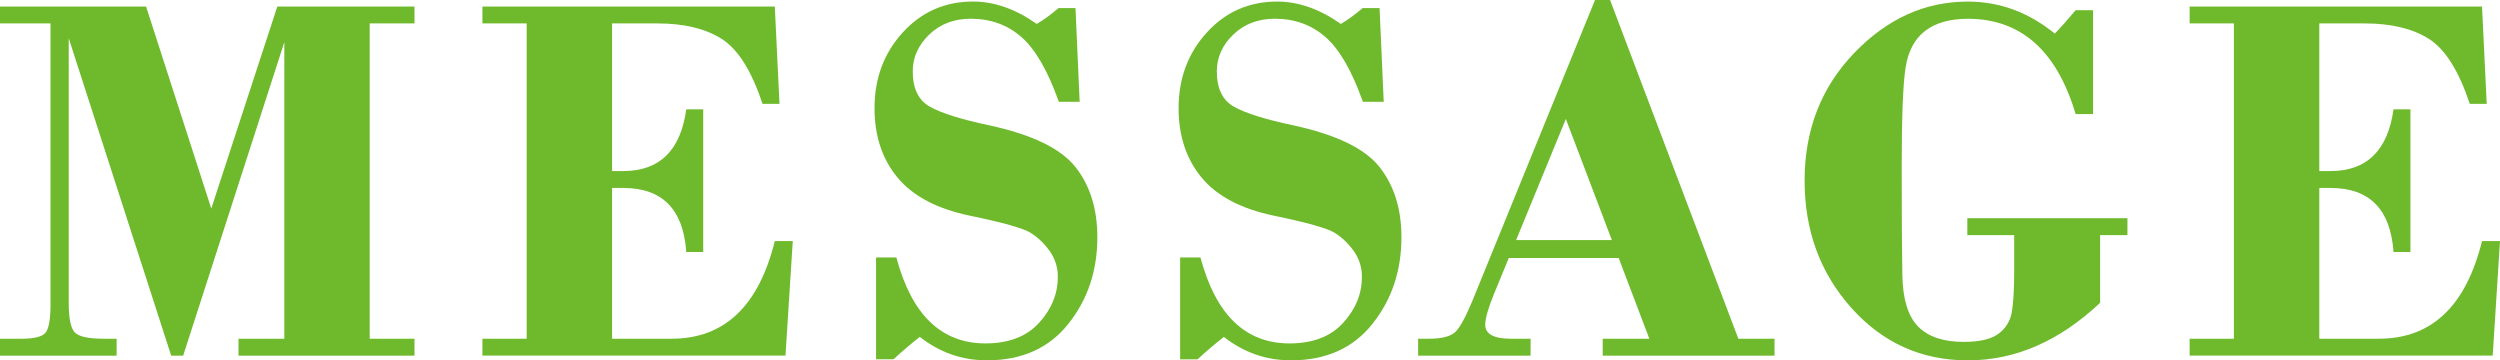
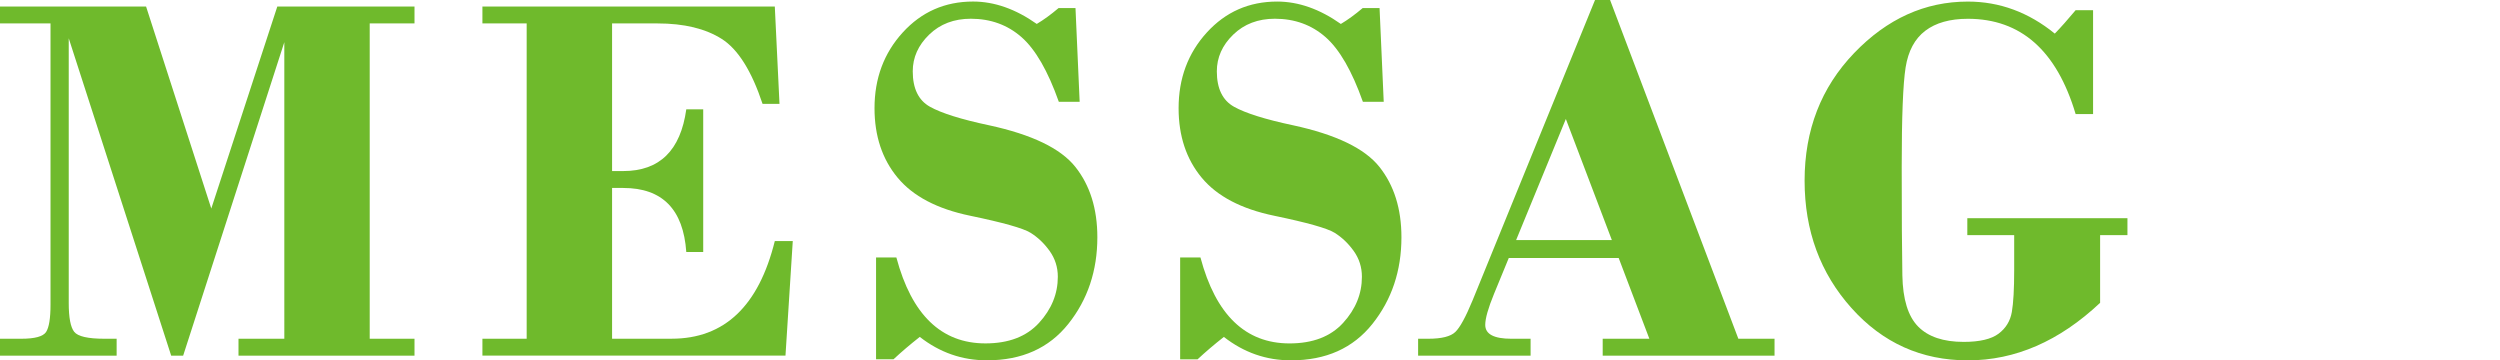
<svg xmlns="http://www.w3.org/2000/svg" version="1.1" id="レイヤー_1" x="0px" y="0px" viewBox="0 0 140.652 20.273" style="enable-background:new 0 0 140.652 20.273;" xml:space="preserve">
  <style type="text/css">
	.st0{fill:#6FBA2C;}
</style>
  <g>
    <path class="st0" d="M8.218,0.366l3.669,11.367l3.715-11.367h7.718v0.952h-2.52v17.739h2.52v0.952h-9.902v-0.952h2.578V2.373   L10.304,20.01H9.631L3.867,2.153v14.896c0,0.821,0.103,1.361,0.308,1.62c0.205,0.259,0.771,0.389,1.699,0.389h0.688v0.952H0v-0.952   h1.201c0.762,0,1.225-0.127,1.392-0.381c0.166-0.254,0.249-0.767,0.249-1.54V1.318H0V0.366H8.218z" />
    <path class="st0" d="M34.436,1.318v8.306h0.63c2.041,0,3.223-1.157,3.545-3.472h0.952v8.027h-0.952   c-0.166-2.402-1.348-3.604-3.545-3.604h-0.63v8.481h3.354c2.959,0,4.893-1.831,5.801-5.493h1.011l-0.41,6.445H27.141v-0.952h2.49   V1.318h-2.49V0.366h16.45l0.264,5.479h-0.952c-0.616-1.855-1.382-3.074-2.297-3.655s-2.12-0.872-3.617-0.872H34.436z" />
    <path class="st0" d="M60.508,0.454l0.234,5.273h-1.172c-0.615-1.738-1.316-2.952-2.102-3.64c-0.786-0.688-1.736-1.033-2.849-1.033   c-0.947,0-1.729,0.298-2.344,0.894s-0.923,1.284-0.923,2.065c0,0.967,0.322,1.631,0.967,1.992s1.752,0.709,3.324,1.043   c2.411,0.521,4.03,1.301,4.856,2.34c0.826,1.04,1.239,2.359,1.239,3.96c0,1.883-0.544,3.508-1.633,4.875   c-1.089,1.366-2.615,2.049-4.578,2.049c-1.397,0-2.656-0.439-3.779-1.318c-0.547,0.43-1.04,0.85-1.479,1.26h-0.981v-5.728h1.143   c0.859,3.223,2.529,4.834,5.01,4.834c1.309,0,2.314-0.386,3.018-1.157s1.055-1.636,1.055-2.593c0-0.537-0.154-1.021-0.461-1.45   s-0.667-0.771-1.077-1.025s-1.543-0.573-3.397-0.958c-1.855-0.384-3.215-1.099-4.08-2.143c-0.865-1.043-1.298-2.346-1.298-3.907   c0-1.678,0.529-3.098,1.587-4.259c1.058-1.161,2.377-1.741,3.957-1.741c1.199,0,2.394,0.42,3.584,1.26   c0.38-0.225,0.79-0.522,1.229-0.894H60.508z" />
    <path class="st0" d="M77.615,0.454l0.234,5.273h-1.172c-0.615-1.738-1.316-2.952-2.102-3.64c-0.786-0.688-1.736-1.033-2.849-1.033   c-0.947,0-1.729,0.298-2.344,0.894S68.46,3.232,68.46,4.014c0,0.967,0.322,1.631,0.967,1.992s1.752,0.709,3.324,1.043   c2.411,0.521,4.03,1.301,4.856,2.34c0.826,1.04,1.239,2.359,1.239,3.96c0,1.883-0.544,3.508-1.633,4.875   c-1.089,1.366-2.615,2.049-4.578,2.049c-1.397,0-2.656-0.439-3.779-1.318c-0.547,0.43-1.04,0.85-1.479,1.26h-0.981v-5.728h1.143   c0.859,3.223,2.529,4.834,5.01,4.834c1.309,0,2.314-0.386,3.018-1.157s1.055-1.636,1.055-2.593c0-0.537-0.154-1.021-0.461-1.45   s-0.667-0.771-1.077-1.025s-1.543-0.573-3.397-0.958c-1.855-0.384-3.215-1.099-4.08-2.143c-0.865-1.043-1.298-2.346-1.298-3.907   c0-1.678,0.529-3.098,1.587-4.259c1.058-1.161,2.377-1.741,3.957-1.741c1.199,0,2.394,0.42,3.584,1.26   c0.38-0.225,0.79-0.522,1.229-0.894H77.615z" />
    <path class="st0" d="M91.069,14.517h-6.185l-0.829,2.016c-0.329,0.801-0.494,1.383-0.494,1.746c0,0.52,0.489,0.779,1.466,0.779   h1.085v0.952h-6.328v-0.952h0.571c0.752,0,1.26-0.127,1.523-0.382c0.264-0.254,0.586-0.846,0.969-1.774L89.737,0h0.847   l7.217,19.058h2.036v0.952h-9.668v-0.952h2.625L91.069,14.517z M85.298,13.506h5.386l-2.588-6.812L85.298,13.506z" />
    <path class="st0" d="M118.154,13.228v3.809c-2.295,2.158-4.775,3.237-7.441,3.237c-2.607,0-4.79-0.981-6.548-2.944   s-2.637-4.351-2.637-7.163c0-2.852,0.928-5.244,2.783-7.178c1.855-1.934,3.989-2.9,6.401-2.9c1.787,0,3.418,0.601,4.893,1.802   c0.332-0.342,0.723-0.781,1.172-1.318h0.981v5.845h-0.981c-1.064-3.574-3.086-5.361-6.064-5.361c-1.006,0-1.804,0.225-2.395,0.674   c-0.591,0.449-0.959,1.135-1.106,2.058s-0.22,2.791-0.22,5.603c0,2.725,0.012,4.758,0.037,6.101   c0.024,1.343,0.32,2.302,0.886,2.878c0.566,0.576,1.421,0.864,2.563,0.864c0.898,0,1.553-0.154,1.963-0.461   s0.659-0.715,0.747-1.223s0.132-1.289,0.132-2.344v-1.978h-2.637v-0.952h9.009v0.952H118.154z" />
-     <path class="st0" d="M130.486,1.318v8.306h0.63c2.041,0,3.223-1.157,3.545-3.472h0.952v8.027h-0.952   c-0.166-2.402-1.348-3.604-3.545-3.604h-0.63v8.481h3.354c2.959,0,4.893-1.831,5.801-5.493h1.011l-0.41,6.445h-17.051v-0.952h2.49   V1.318h-2.49V0.366h16.45l0.264,5.479h-0.952c-0.616-1.855-1.382-3.074-2.297-3.655s-2.12-0.872-3.617-0.872H130.486z" />
  </g>
</svg>